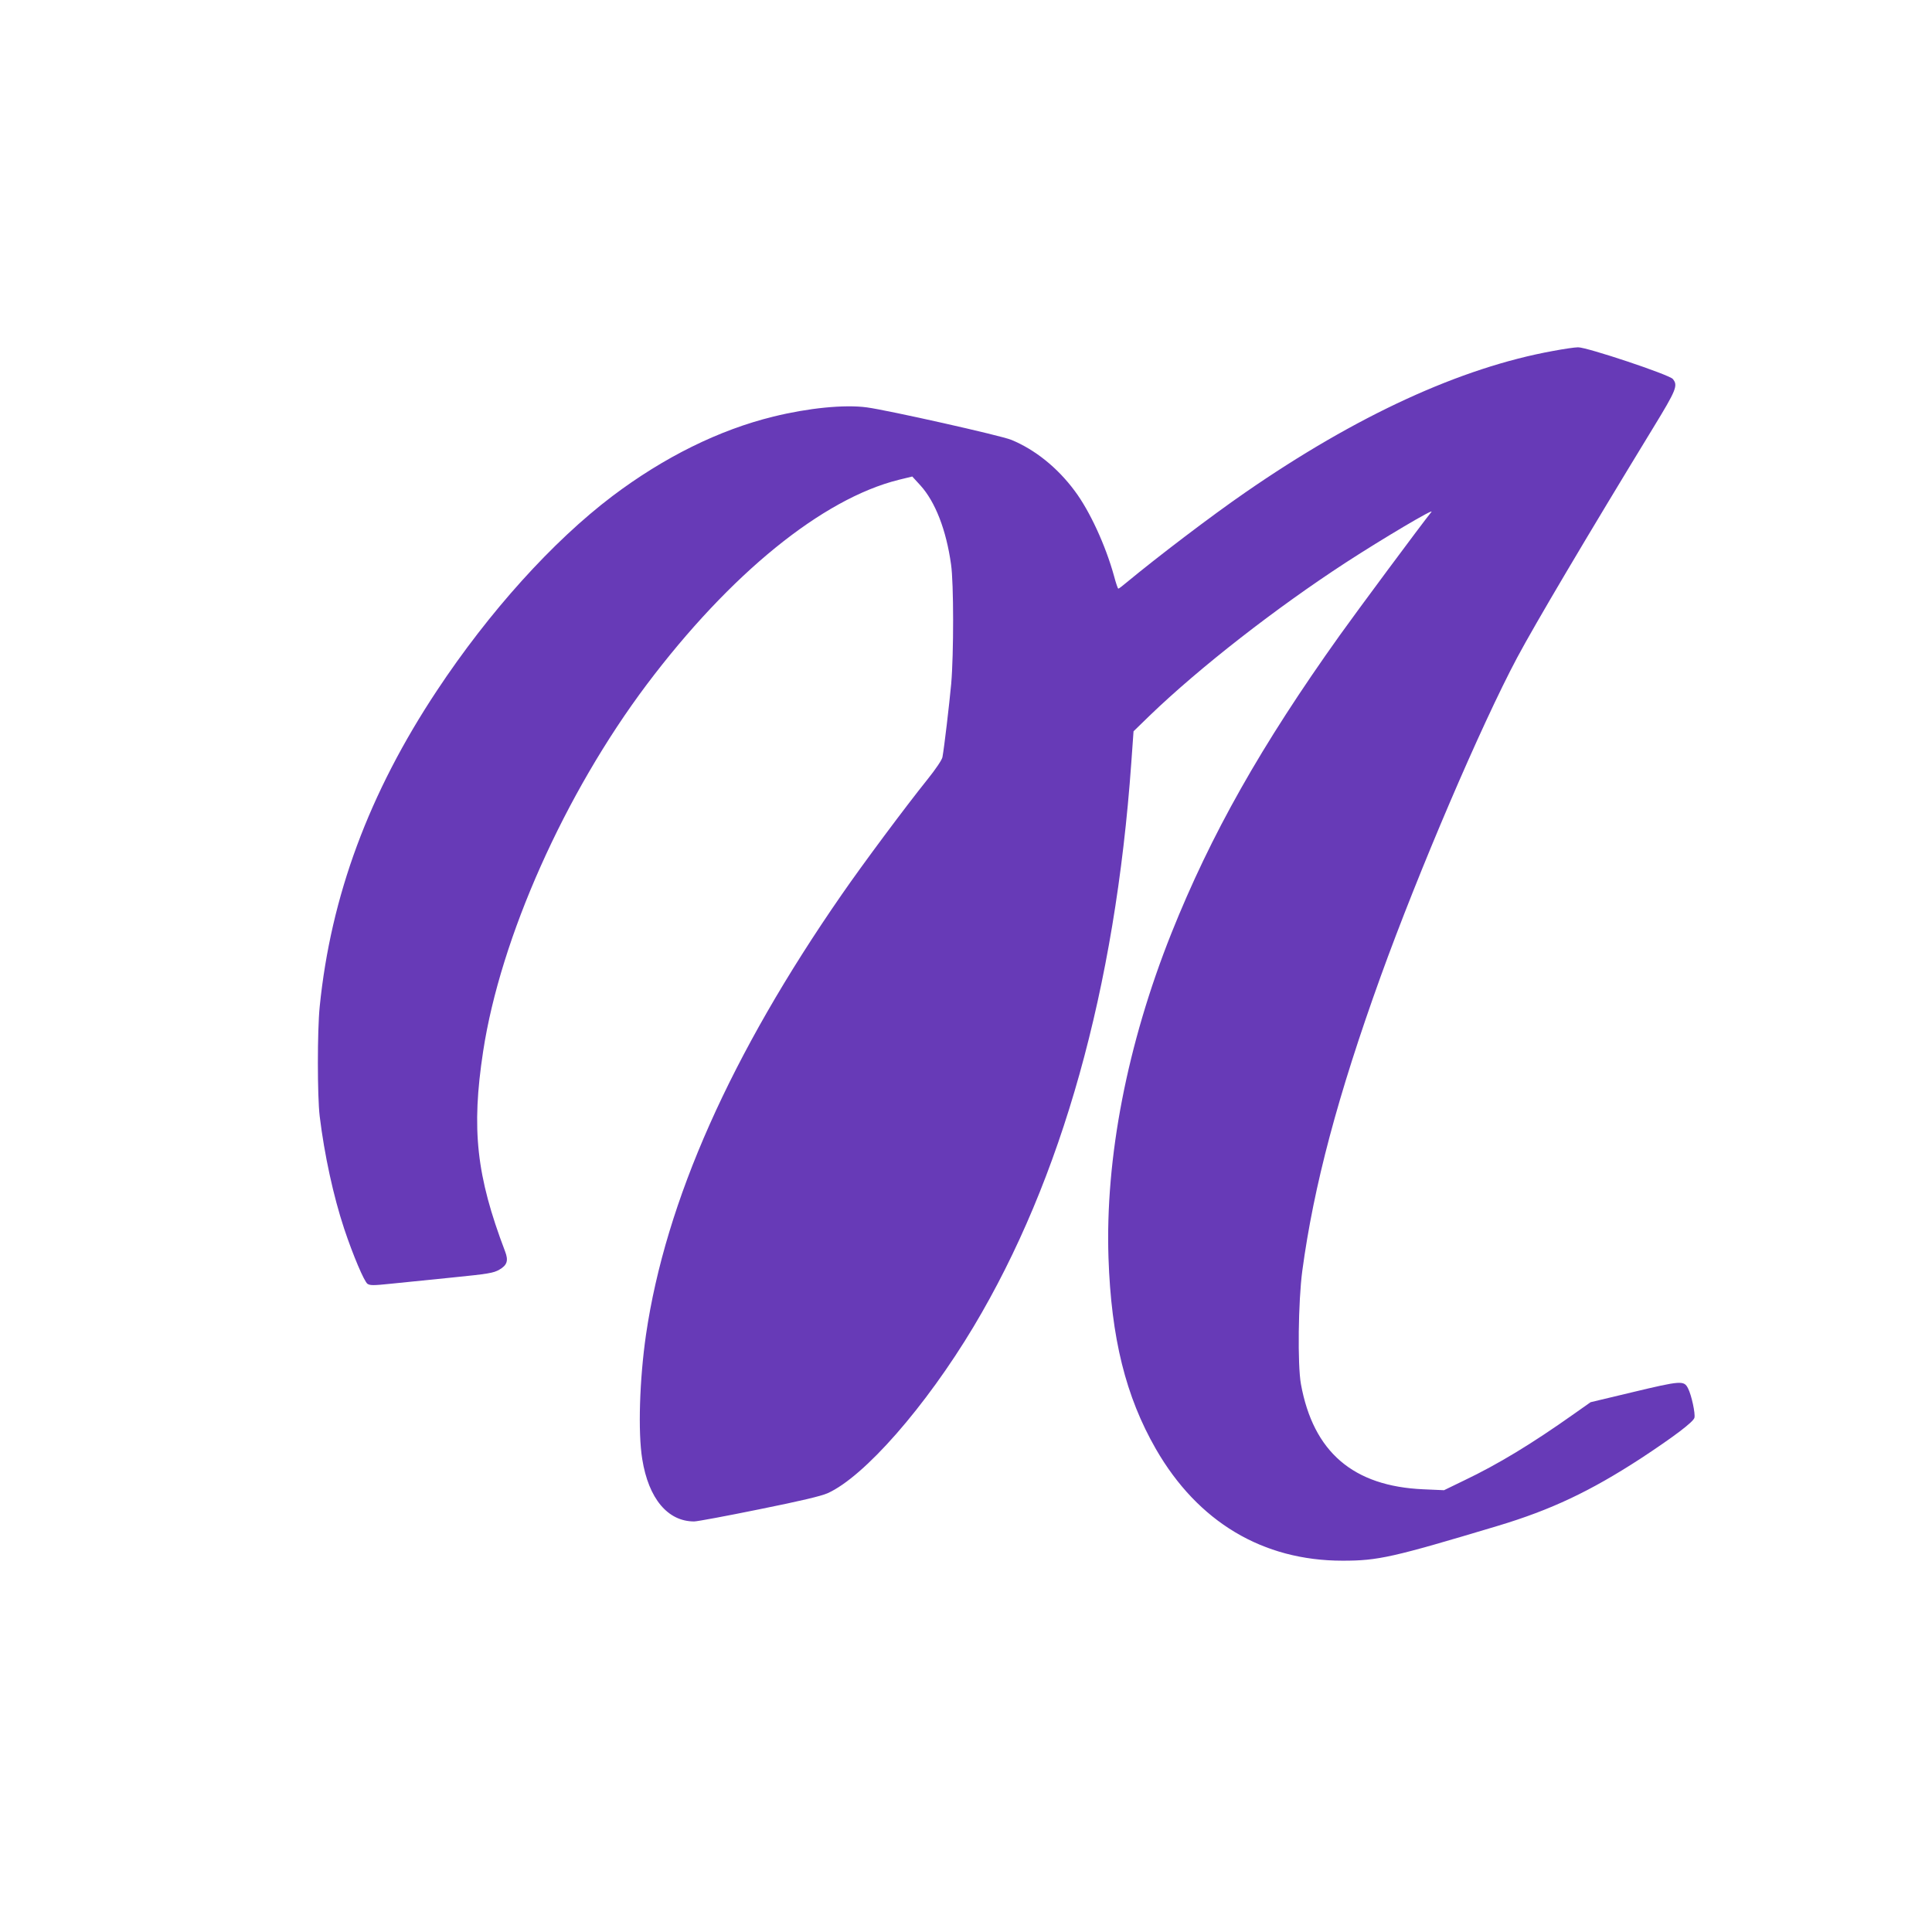
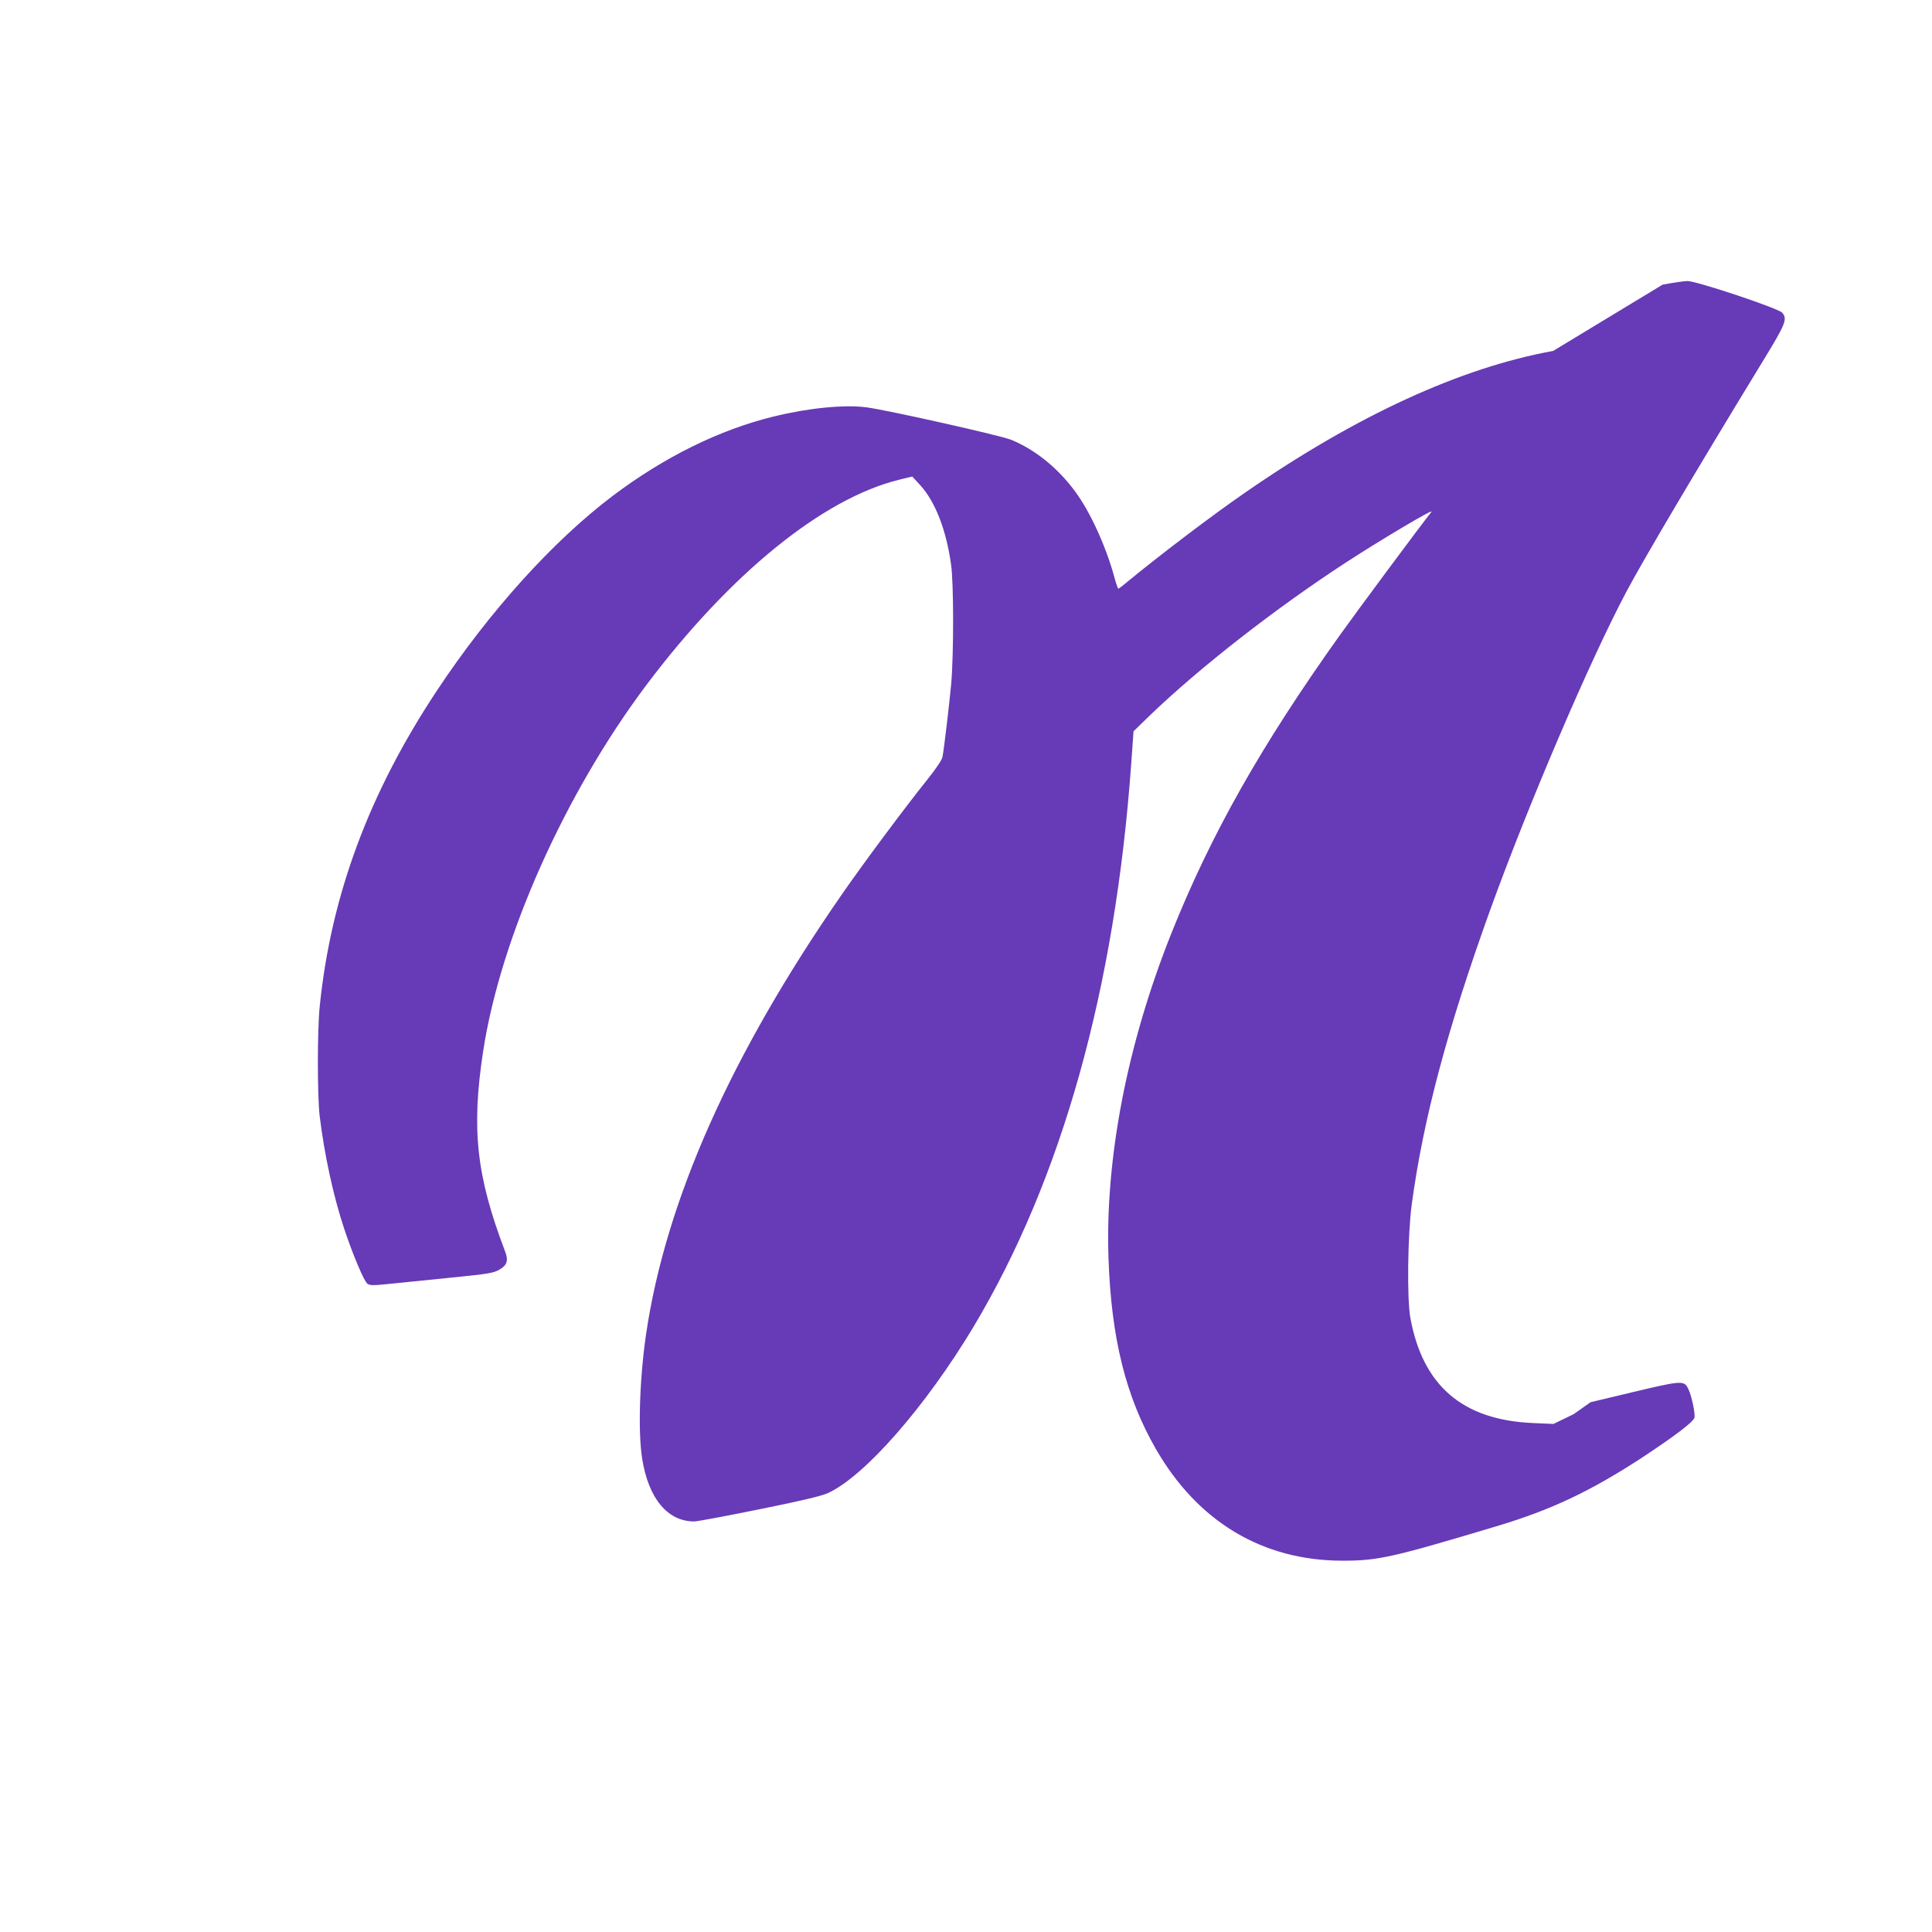
<svg xmlns="http://www.w3.org/2000/svg" version="1.0" width="1280pt" height="1280pt" viewBox="0 0 1280 1280" preserveAspectRatio="xMidYMid meet">
  <g transform="translate(0,1280) scale(0.1,-0.1)" fill="#673ab7" stroke="none">
-     <path d="M10290 10475 c-613 -111 -1303 -428 -2040 -938 -225 -155 -582 -427 -785 -595 -27 -23 -52 -42 -56 -42 -3 0 -16 37 -28 83 -56 203 -161 432 -261 565 -114 154 -264 274 -420 338 -71 29 -816 196 -957 215 -148 20 -388 -4 -619 -61 -360 -88 -725 -269 -1067 -527 -396 -300 -817 -767 -1162 -1288 -451 -680 -703 -1361 -777 -2095 -16 -157 -16 -593 0 -725 31 -255 91 -531 162 -745 59 -177 133 -351 155 -366 18 -11 40 -11 155 1 74 7 257 26 405 41 240 24 275 30 313 52 52 30 62 60 38 122 -190 500 -224 808 -145 1325 115 753 540 1706 1084 2430 552 733 1163 1230 1669 1356 l90 22 54 -59 c98 -108 171 -294 203 -524 18 -122 18 -593 1 -790 -13 -139 -46 -421 -58 -486 -3 -18 -44 -79 -101 -150 -143 -178 -424 -555 -565 -759 -737 -1063 -1168 -2032 -1298 -2917 -43 -297 -54 -647 -25 -825 42 -262 169 -413 344 -413 20 0 213 36 429 80 278 56 412 88 455 107 243 109 650 574 967 1103 585 978 938 2239 1045 3735 l15 210 107 104 c330 318 837 713 1301 1015 245 159 586 361 566 335 -67 -83 -501 -668 -607 -817 -521 -730 -855 -1321 -1117 -1977 -292 -733 -438 -1486 -416 -2148 18 -532 114 -919 314 -1267 278 -483 708 -740 1237 -740 236 0 329 21 1029 231 353 106 612 229 946 446 219 144 349 242 356 270 7 27 -19 149 -42 194 -27 54 -44 53 -374 -26 l-272 -65 -112 -79 c-277 -196 -499 -331 -725 -439 l-134 -65 -136 6 c-466 20 -730 247 -812 697 -23 126 -18 548 9 750 76 564 235 1162 519 1950 254 703 664 1661 905 2114 121 226 455 791 901 1522 154 252 165 280 130 323 -24 29 -570 211 -628 210 -22 0 -96 -11 -165 -24z" />
+     <path d="M10290 10475 c-613 -111 -1303 -428 -2040 -938 -225 -155 -582 -427 -785 -595 -27 -23 -52 -42 -56 -42 -3 0 -16 37 -28 83 -56 203 -161 432 -261 565 -114 154 -264 274 -420 338 -71 29 -816 196 -957 215 -148 20 -388 -4 -619 -61 -360 -88 -725 -269 -1067 -527 -396 -300 -817 -767 -1162 -1288 -451 -680 -703 -1361 -777 -2095 -16 -157 -16 -593 0 -725 31 -255 91 -531 162 -745 59 -177 133 -351 155 -366 18 -11 40 -11 155 1 74 7 257 26 405 41 240 24 275 30 313 52 52 30 62 60 38 122 -190 500 -224 808 -145 1325 115 753 540 1706 1084 2430 552 733 1163 1230 1669 1356 l90 22 54 -59 c98 -108 171 -294 203 -524 18 -122 18 -593 1 -790 -13 -139 -46 -421 -58 -486 -3 -18 -44 -79 -101 -150 -143 -178 -424 -555 -565 -759 -737 -1063 -1168 -2032 -1298 -2917 -43 -297 -54 -647 -25 -825 42 -262 169 -413 344 -413 20 0 213 36 429 80 278 56 412 88 455 107 243 109 650 574 967 1103 585 978 938 2239 1045 3735 l15 210 107 104 c330 318 837 713 1301 1015 245 159 586 361 566 335 -67 -83 -501 -668 -607 -817 -521 -730 -855 -1321 -1117 -1977 -292 -733 -438 -1486 -416 -2148 18 -532 114 -919 314 -1267 278 -483 708 -740 1237 -740 236 0 329 21 1029 231 353 106 612 229 946 446 219 144 349 242 356 270 7 27 -19 149 -42 194 -27 54 -44 53 -374 -26 l-272 -65 -112 -79 l-134 -65 -136 6 c-466 20 -730 247 -812 697 -23 126 -18 548 9 750 76 564 235 1162 519 1950 254 703 664 1661 905 2114 121 226 455 791 901 1522 154 252 165 280 130 323 -24 29 -570 211 -628 210 -22 0 -96 -11 -165 -24z" />
  </g>
</svg>